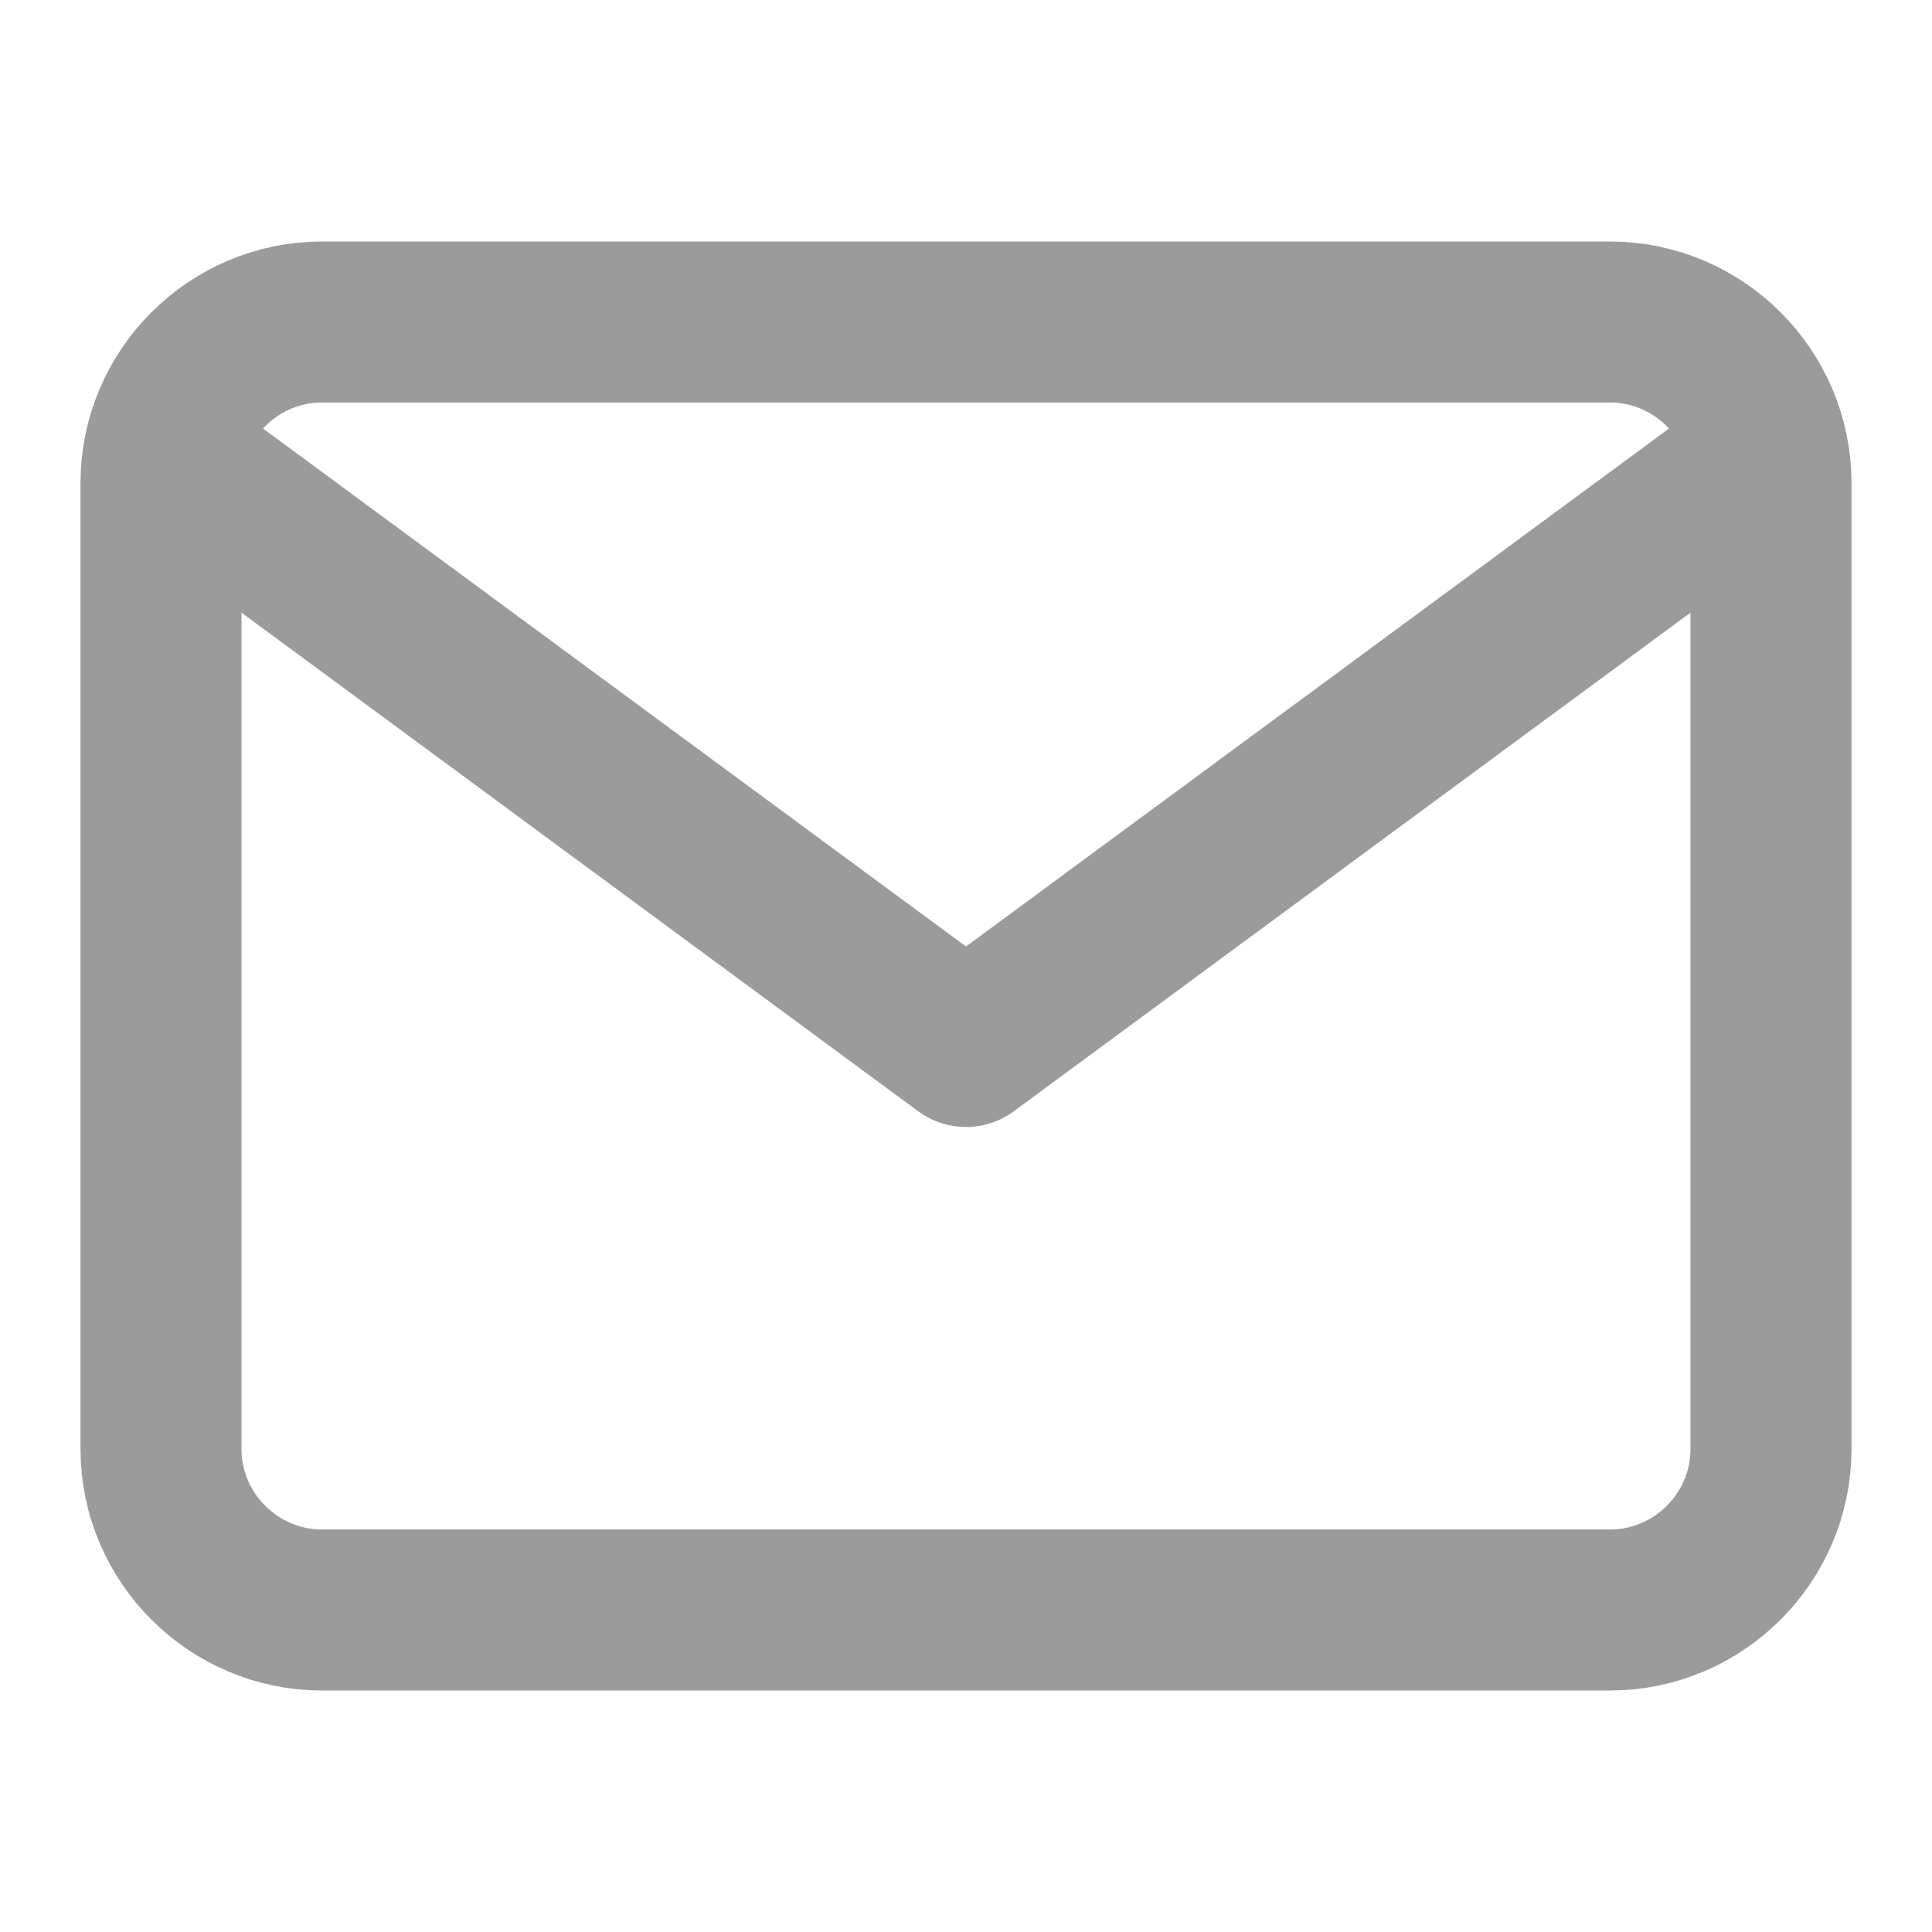
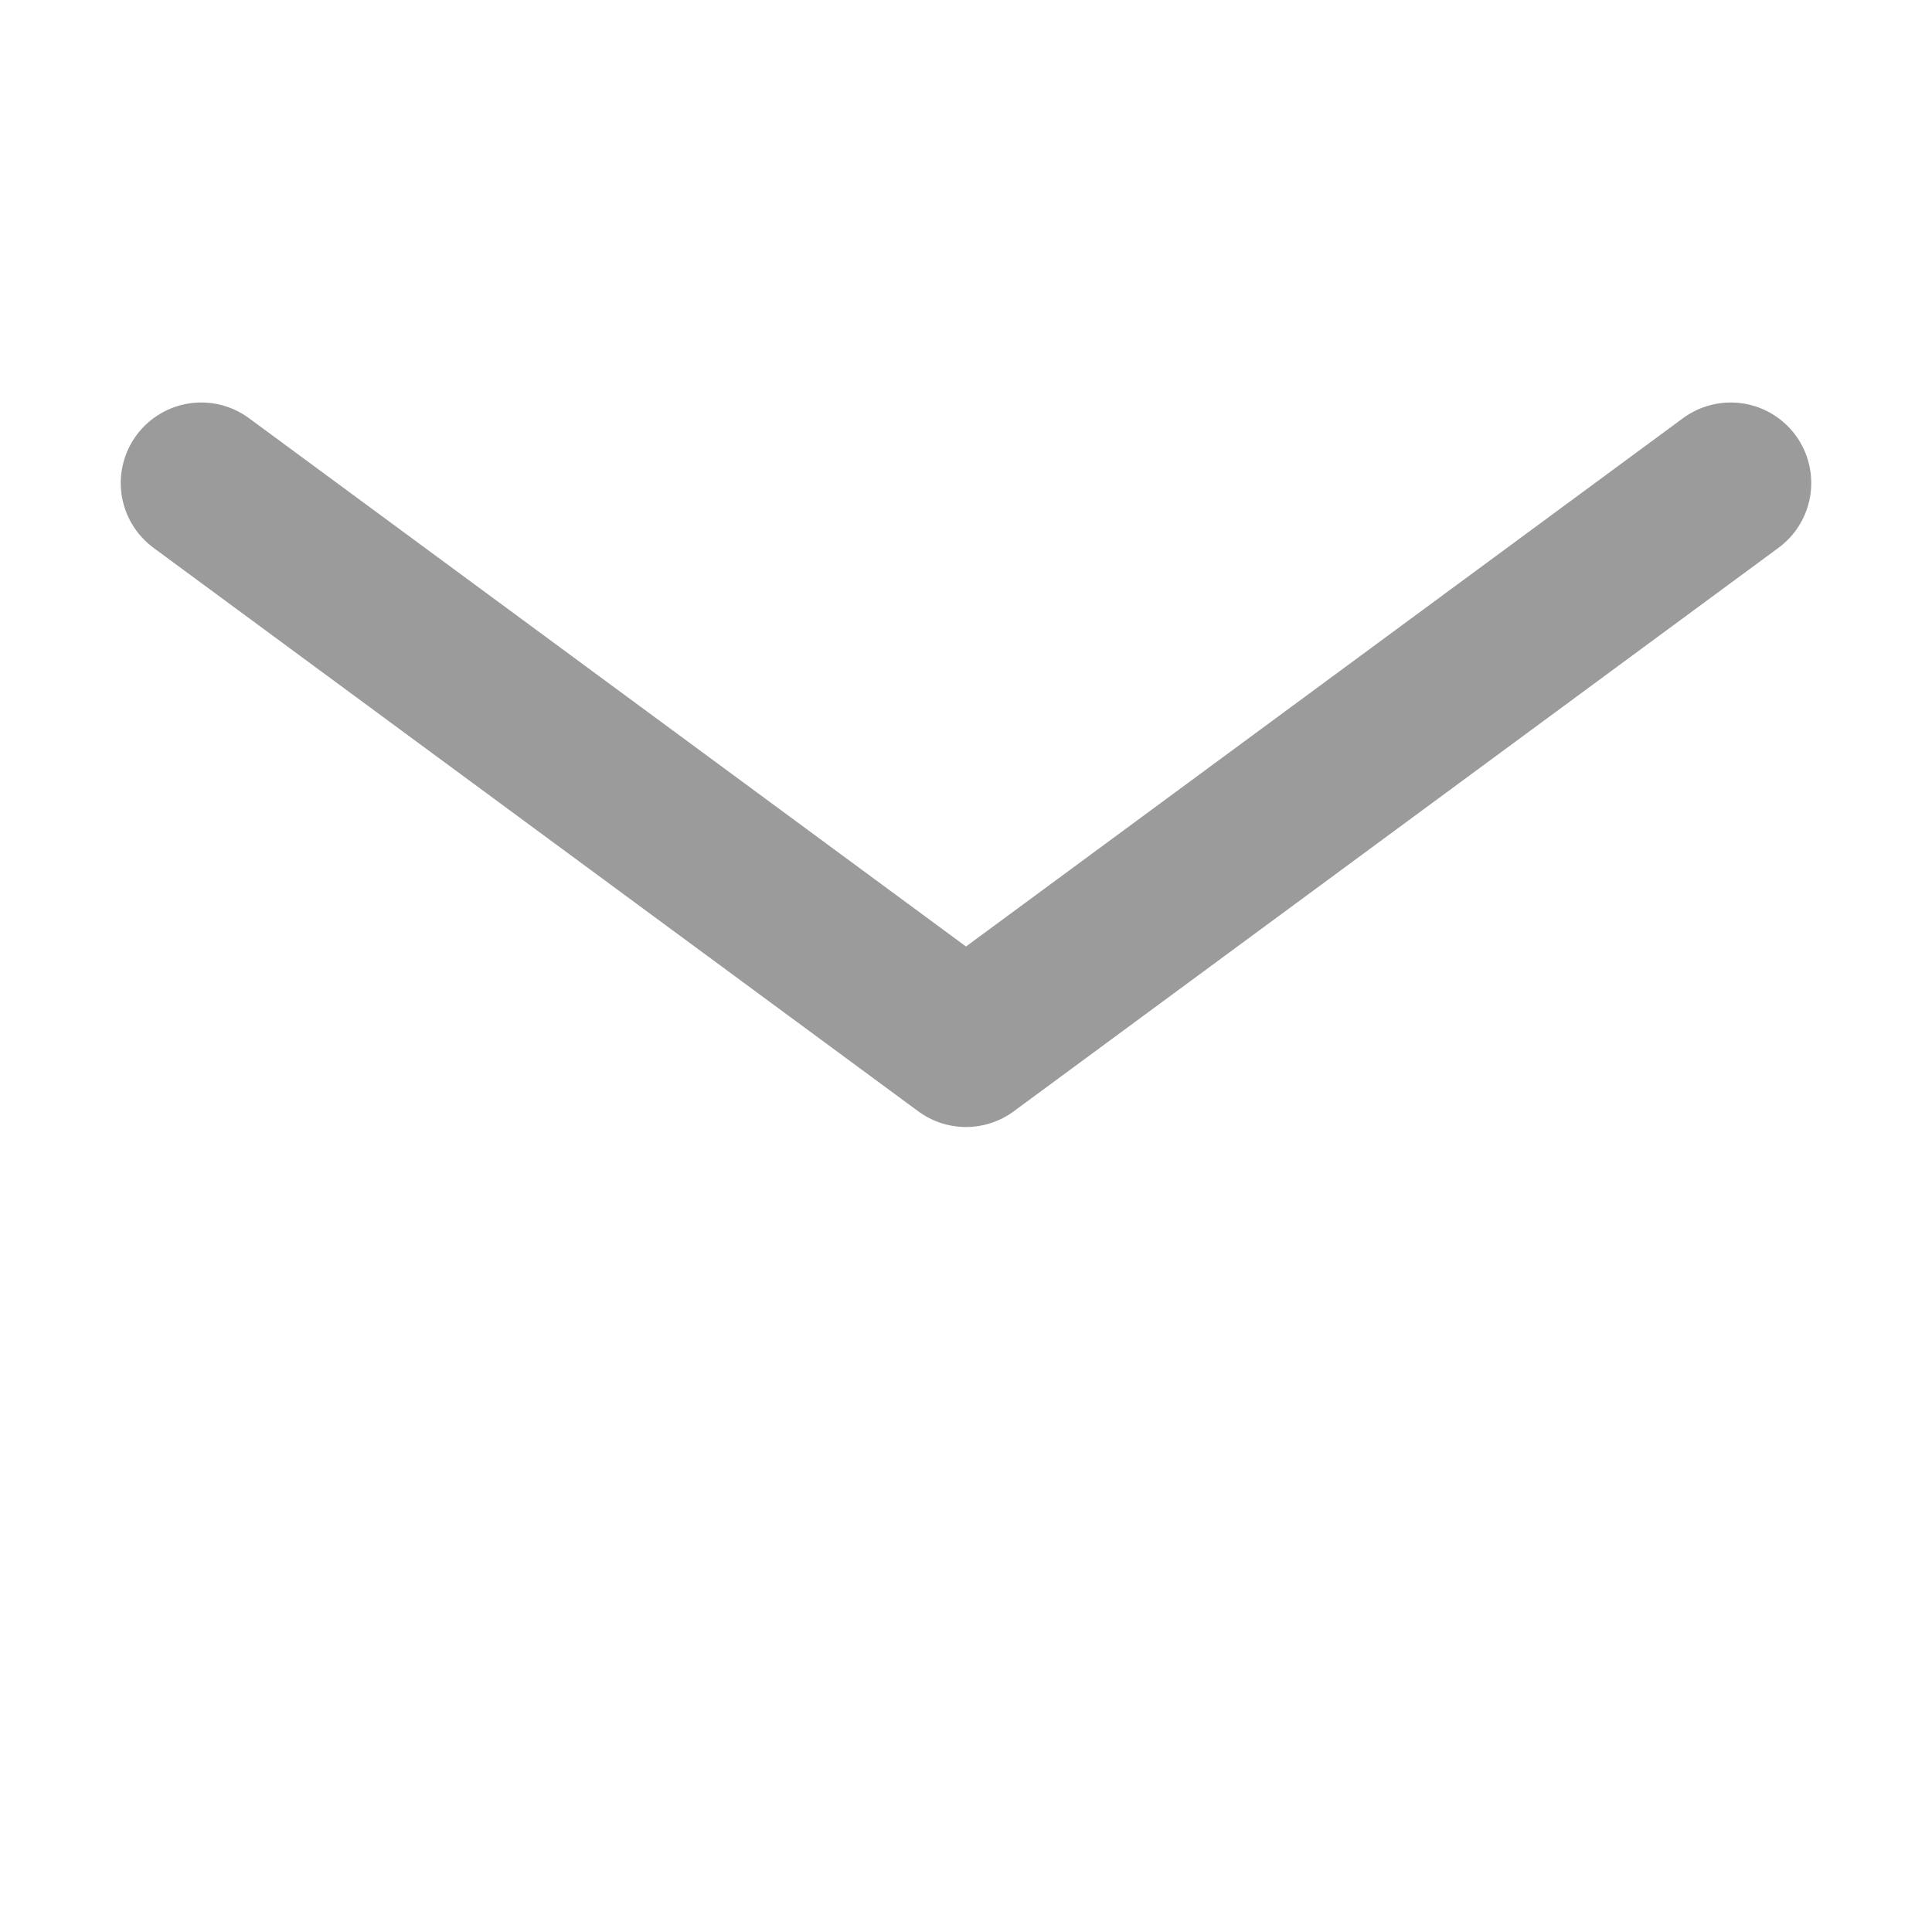
<svg xmlns="http://www.w3.org/2000/svg" width="24" height="24" viewBox="0 0 24 24" fill="none">
-   <path d="M4 4H20C21.1 4 22 4.9 22 6V18C22 19.1 21.1 20 20 20H4C2.9 20 2 19.1 2 18V6C2 4.9 2.9 4 4 4Z" stroke="#9B9B9B" stroke-width="2" stroke-linecap="round" stroke-linejoin="round" />
  <path d="M21.5 6L12 13L2.5 6" stroke="#9B9B9B" stroke-width="2" stroke-linecap="round" stroke-linejoin="round" />
</svg>